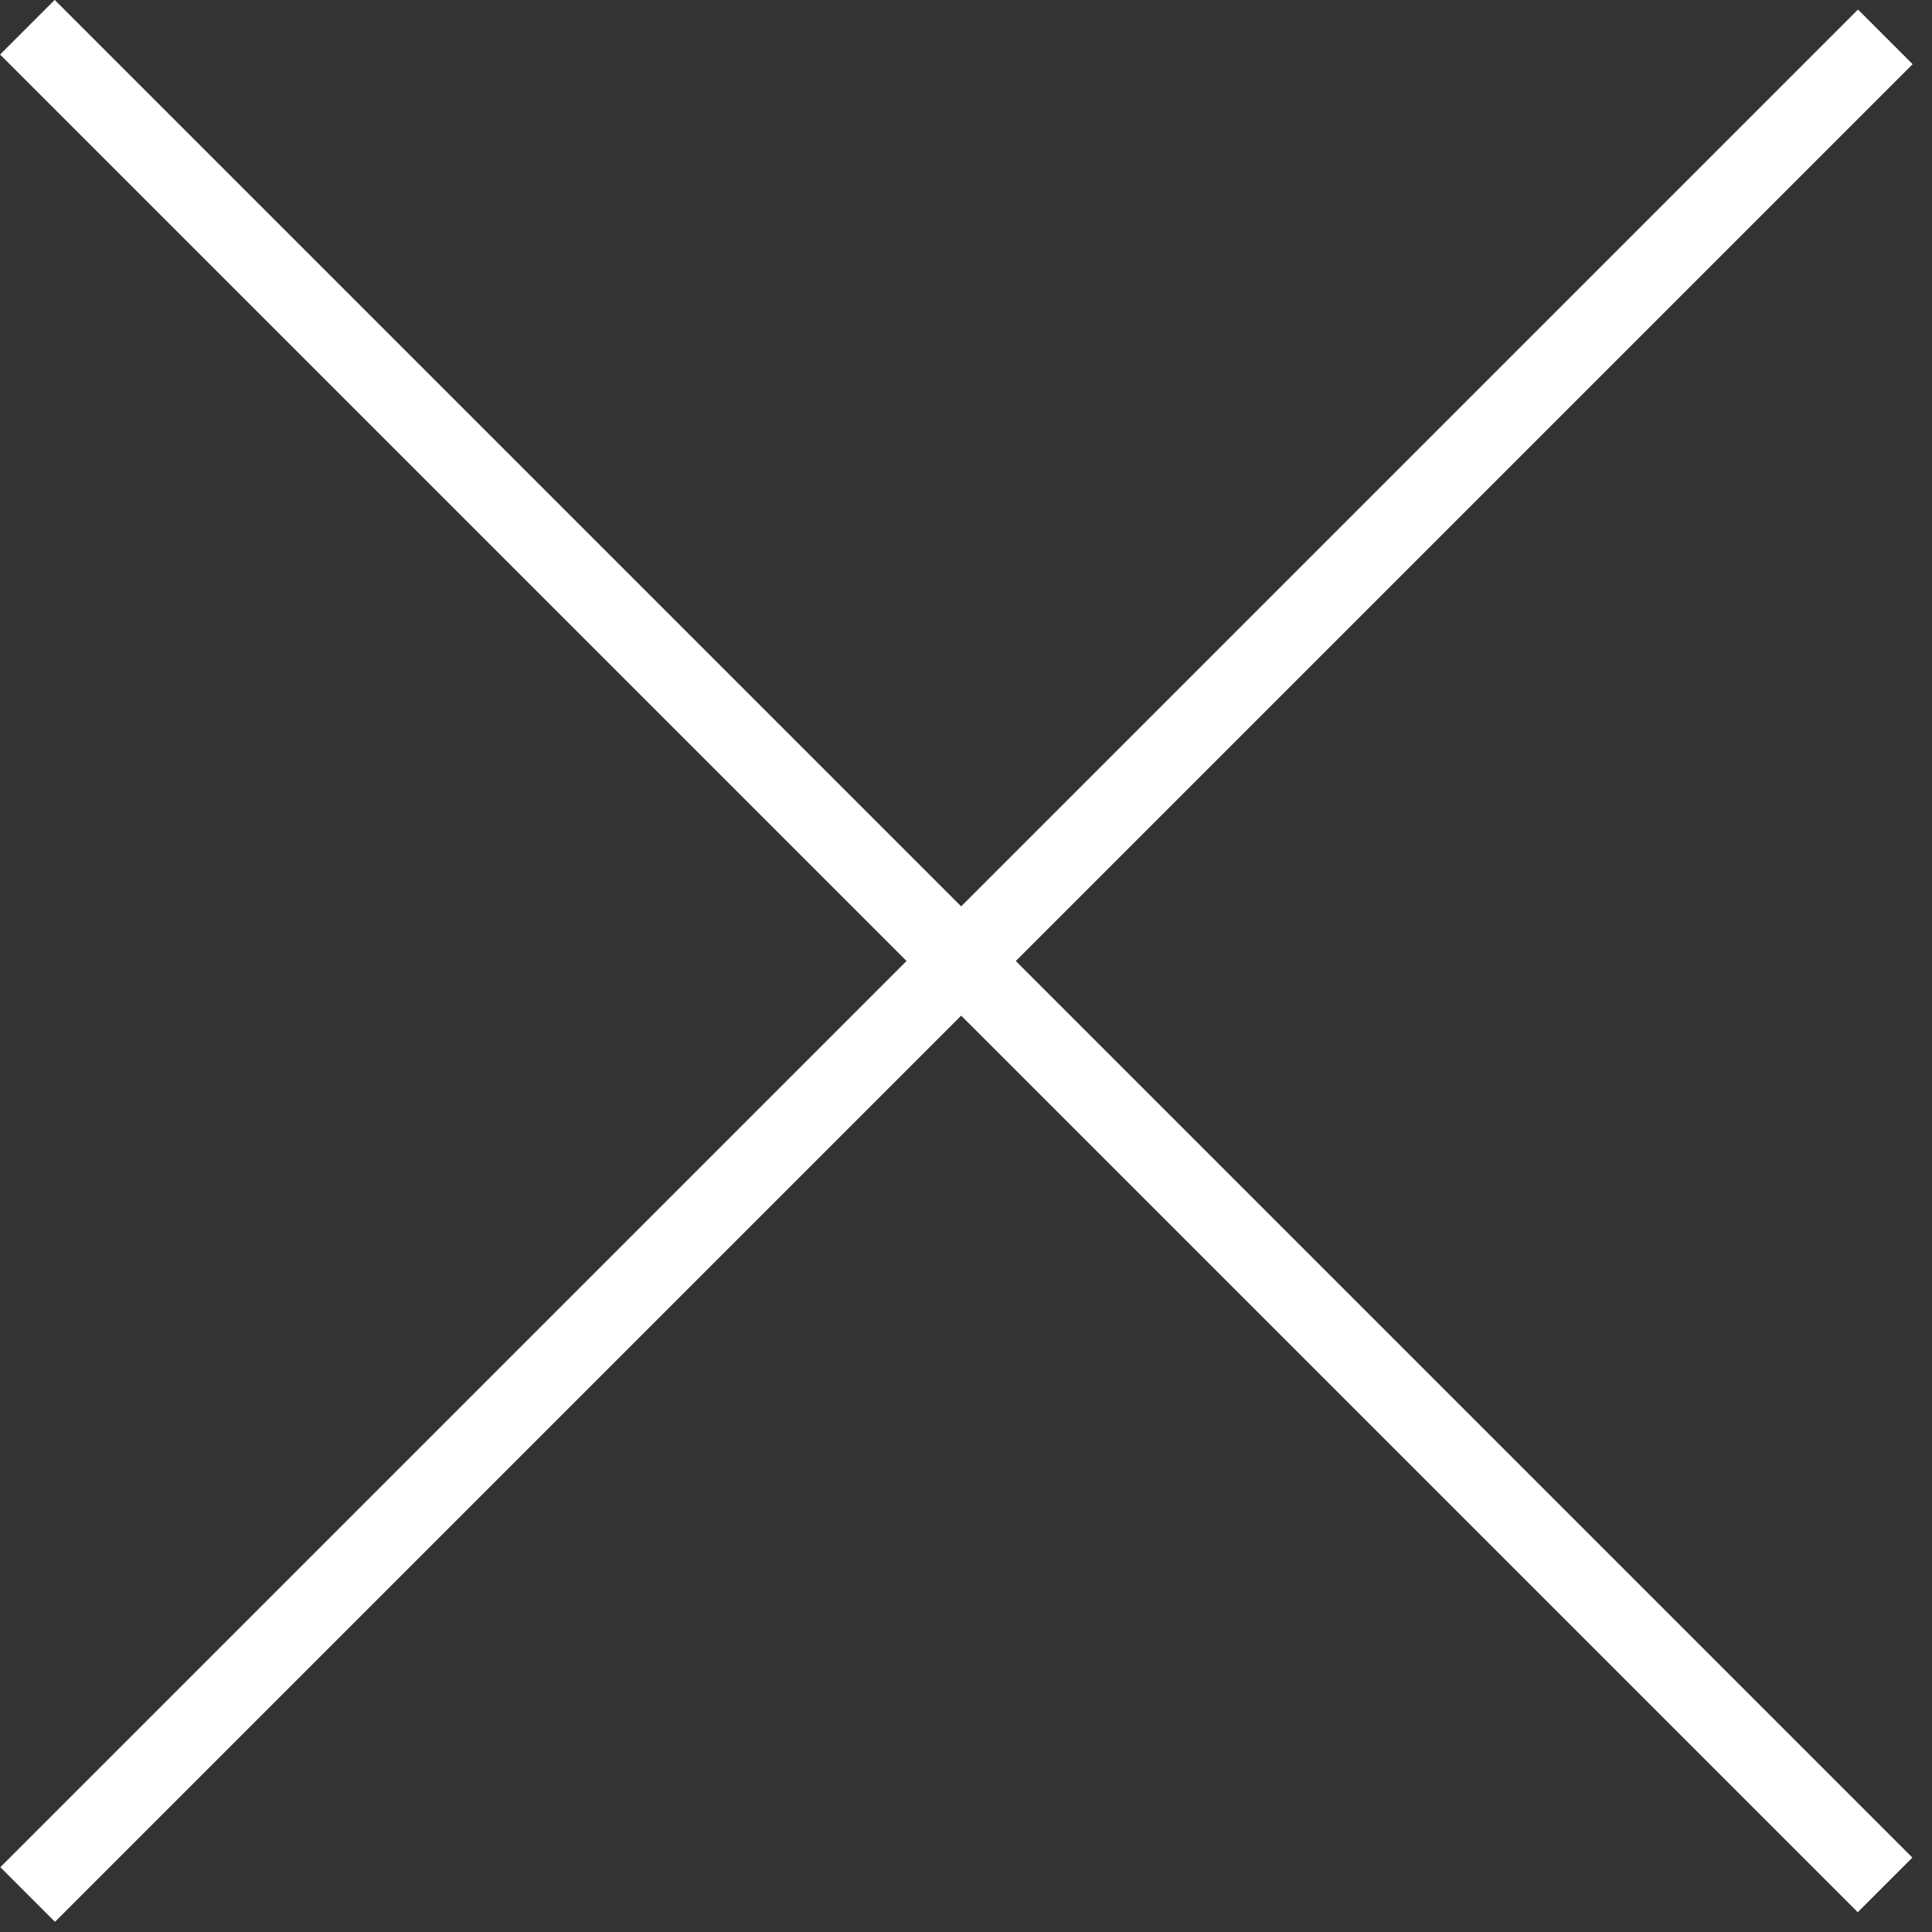
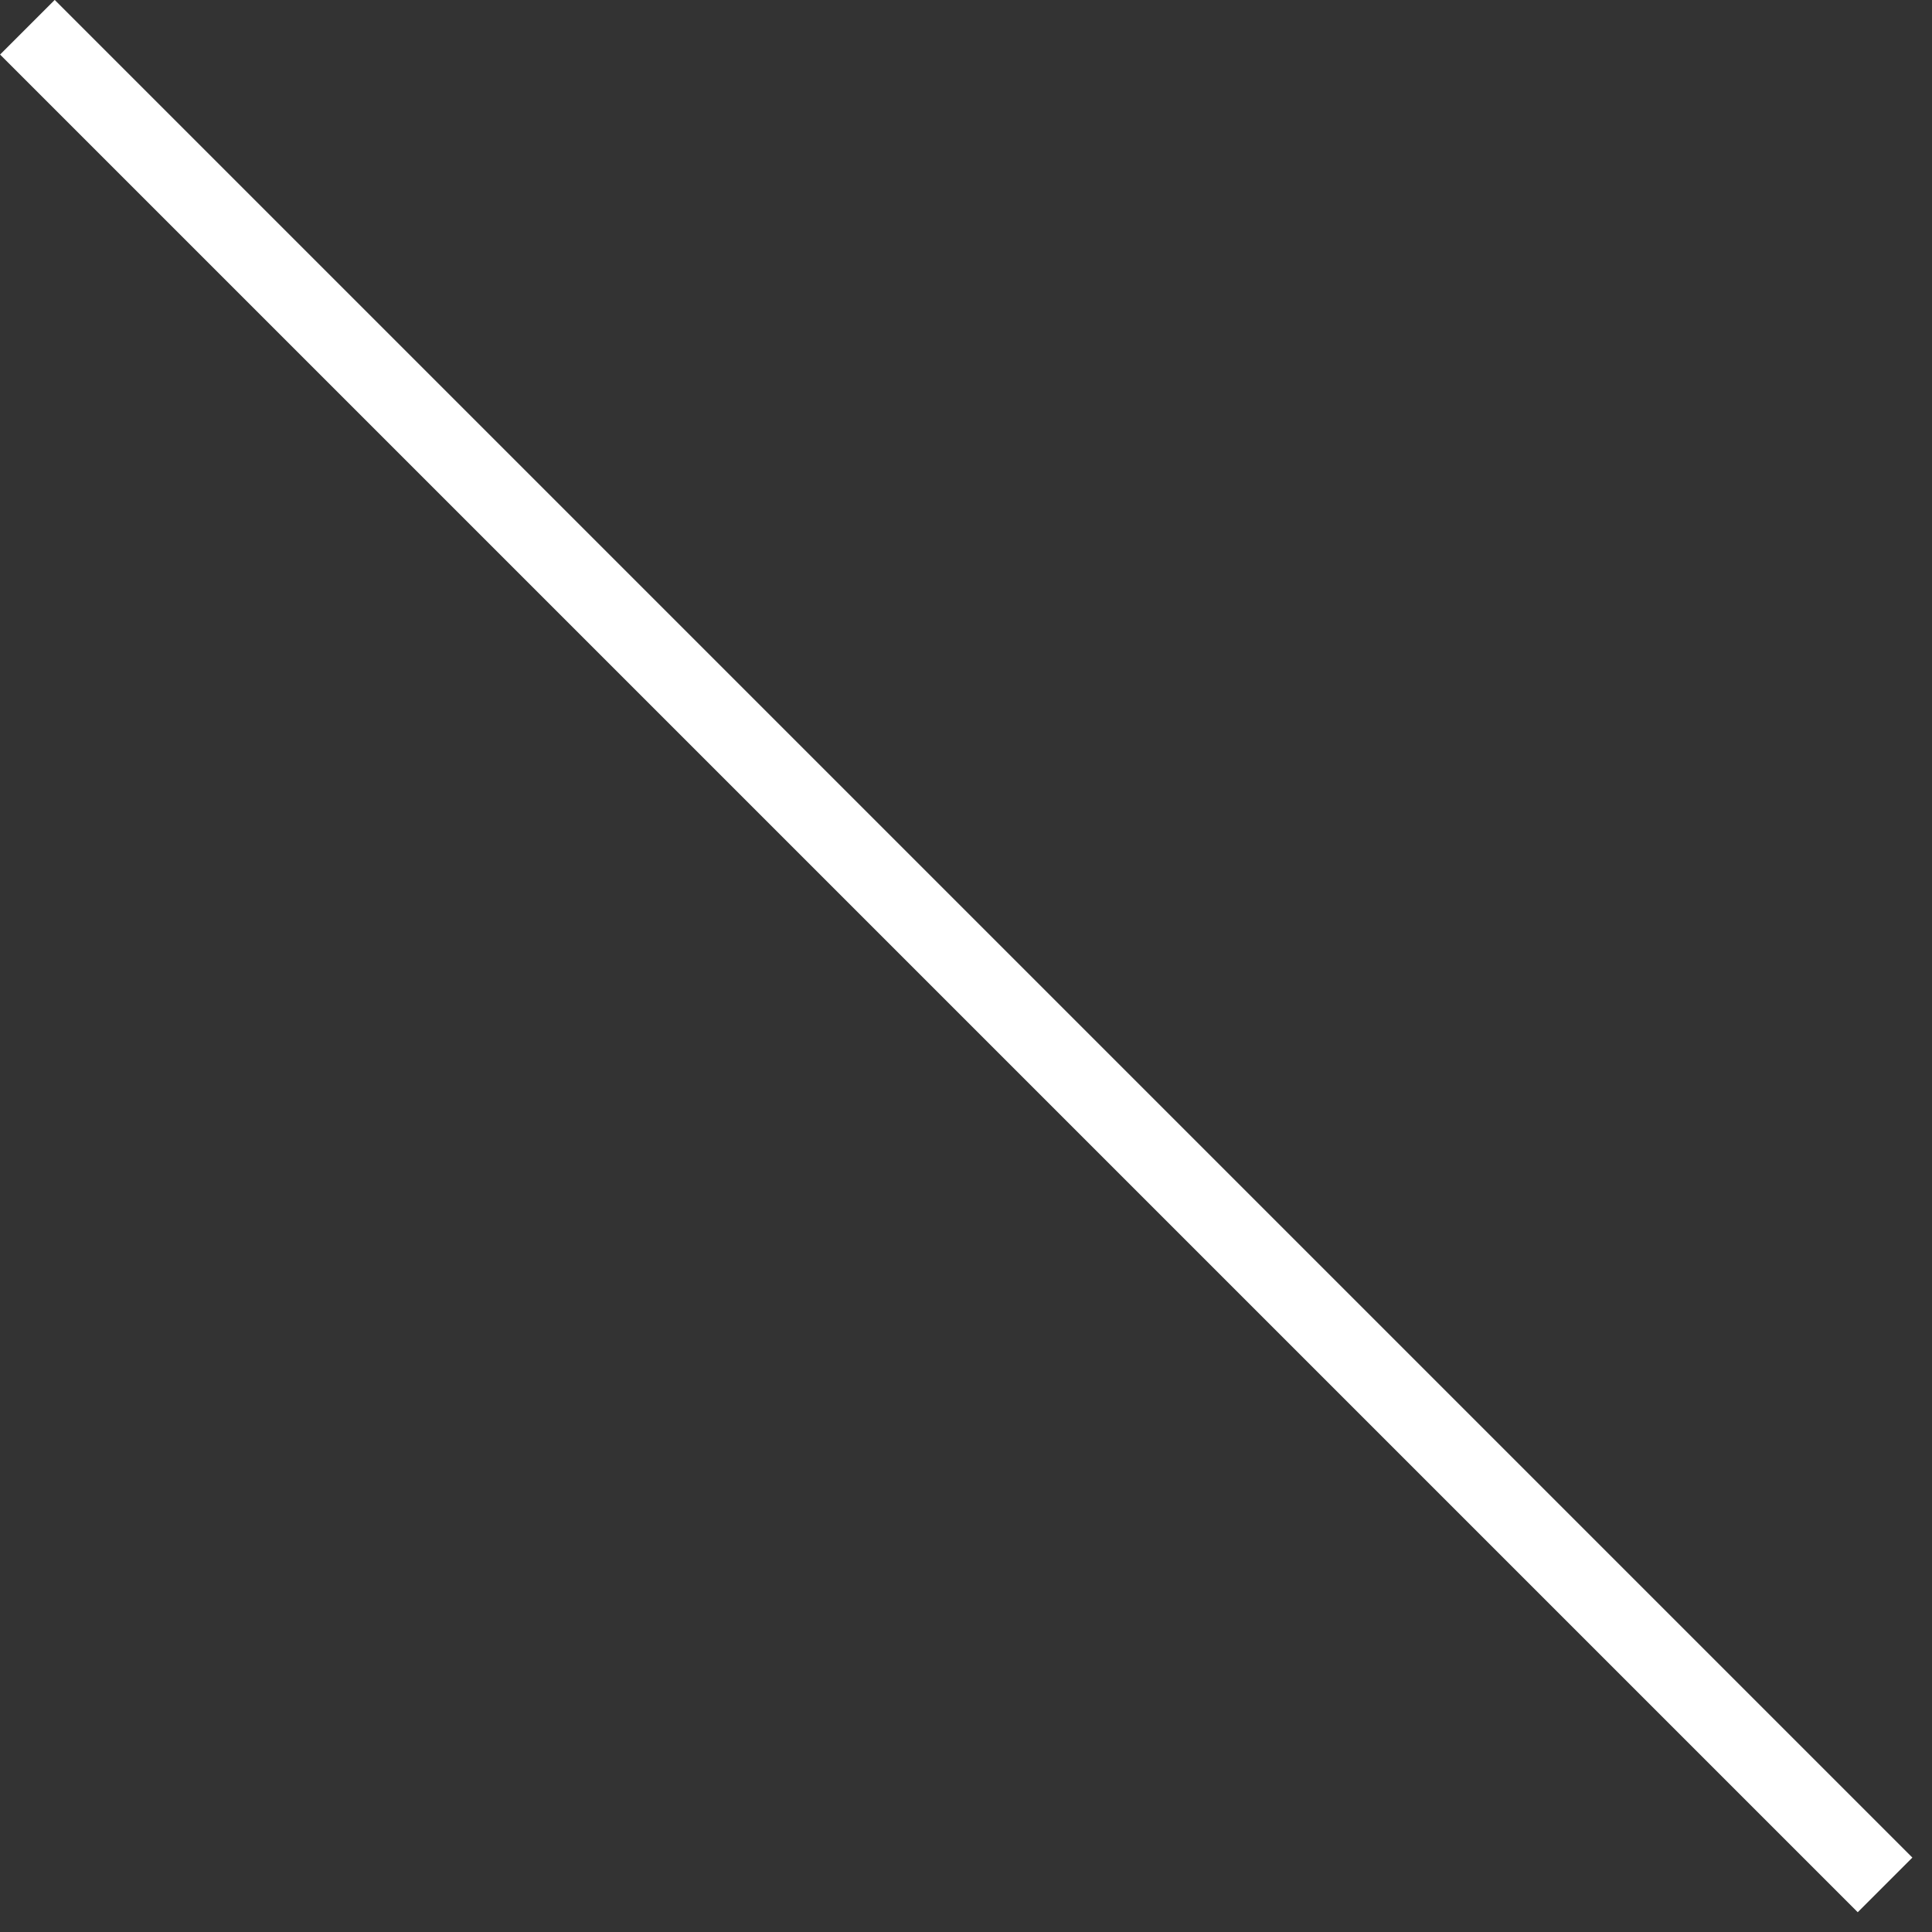
<svg xmlns="http://www.w3.org/2000/svg" height="25" viewBox="0 0 25 25" width="25">
  <rect x="0" y="0" width="25" height="25" fill="#333333" stroke="none" />
  <g fill="#fff" fill-rule="evenodd" transform="translate(-.626 -.126)">
-     <path d="m-4 12.121h34v1h-34z" transform="matrix(-.707 .707 -.707 -.707 31.117 12.354)" />
    <path d="m-4 12h34v1h-34z" transform="matrix(.707 .707 -.707 .707 12.646 -5.531)" />
  </g>
</svg>